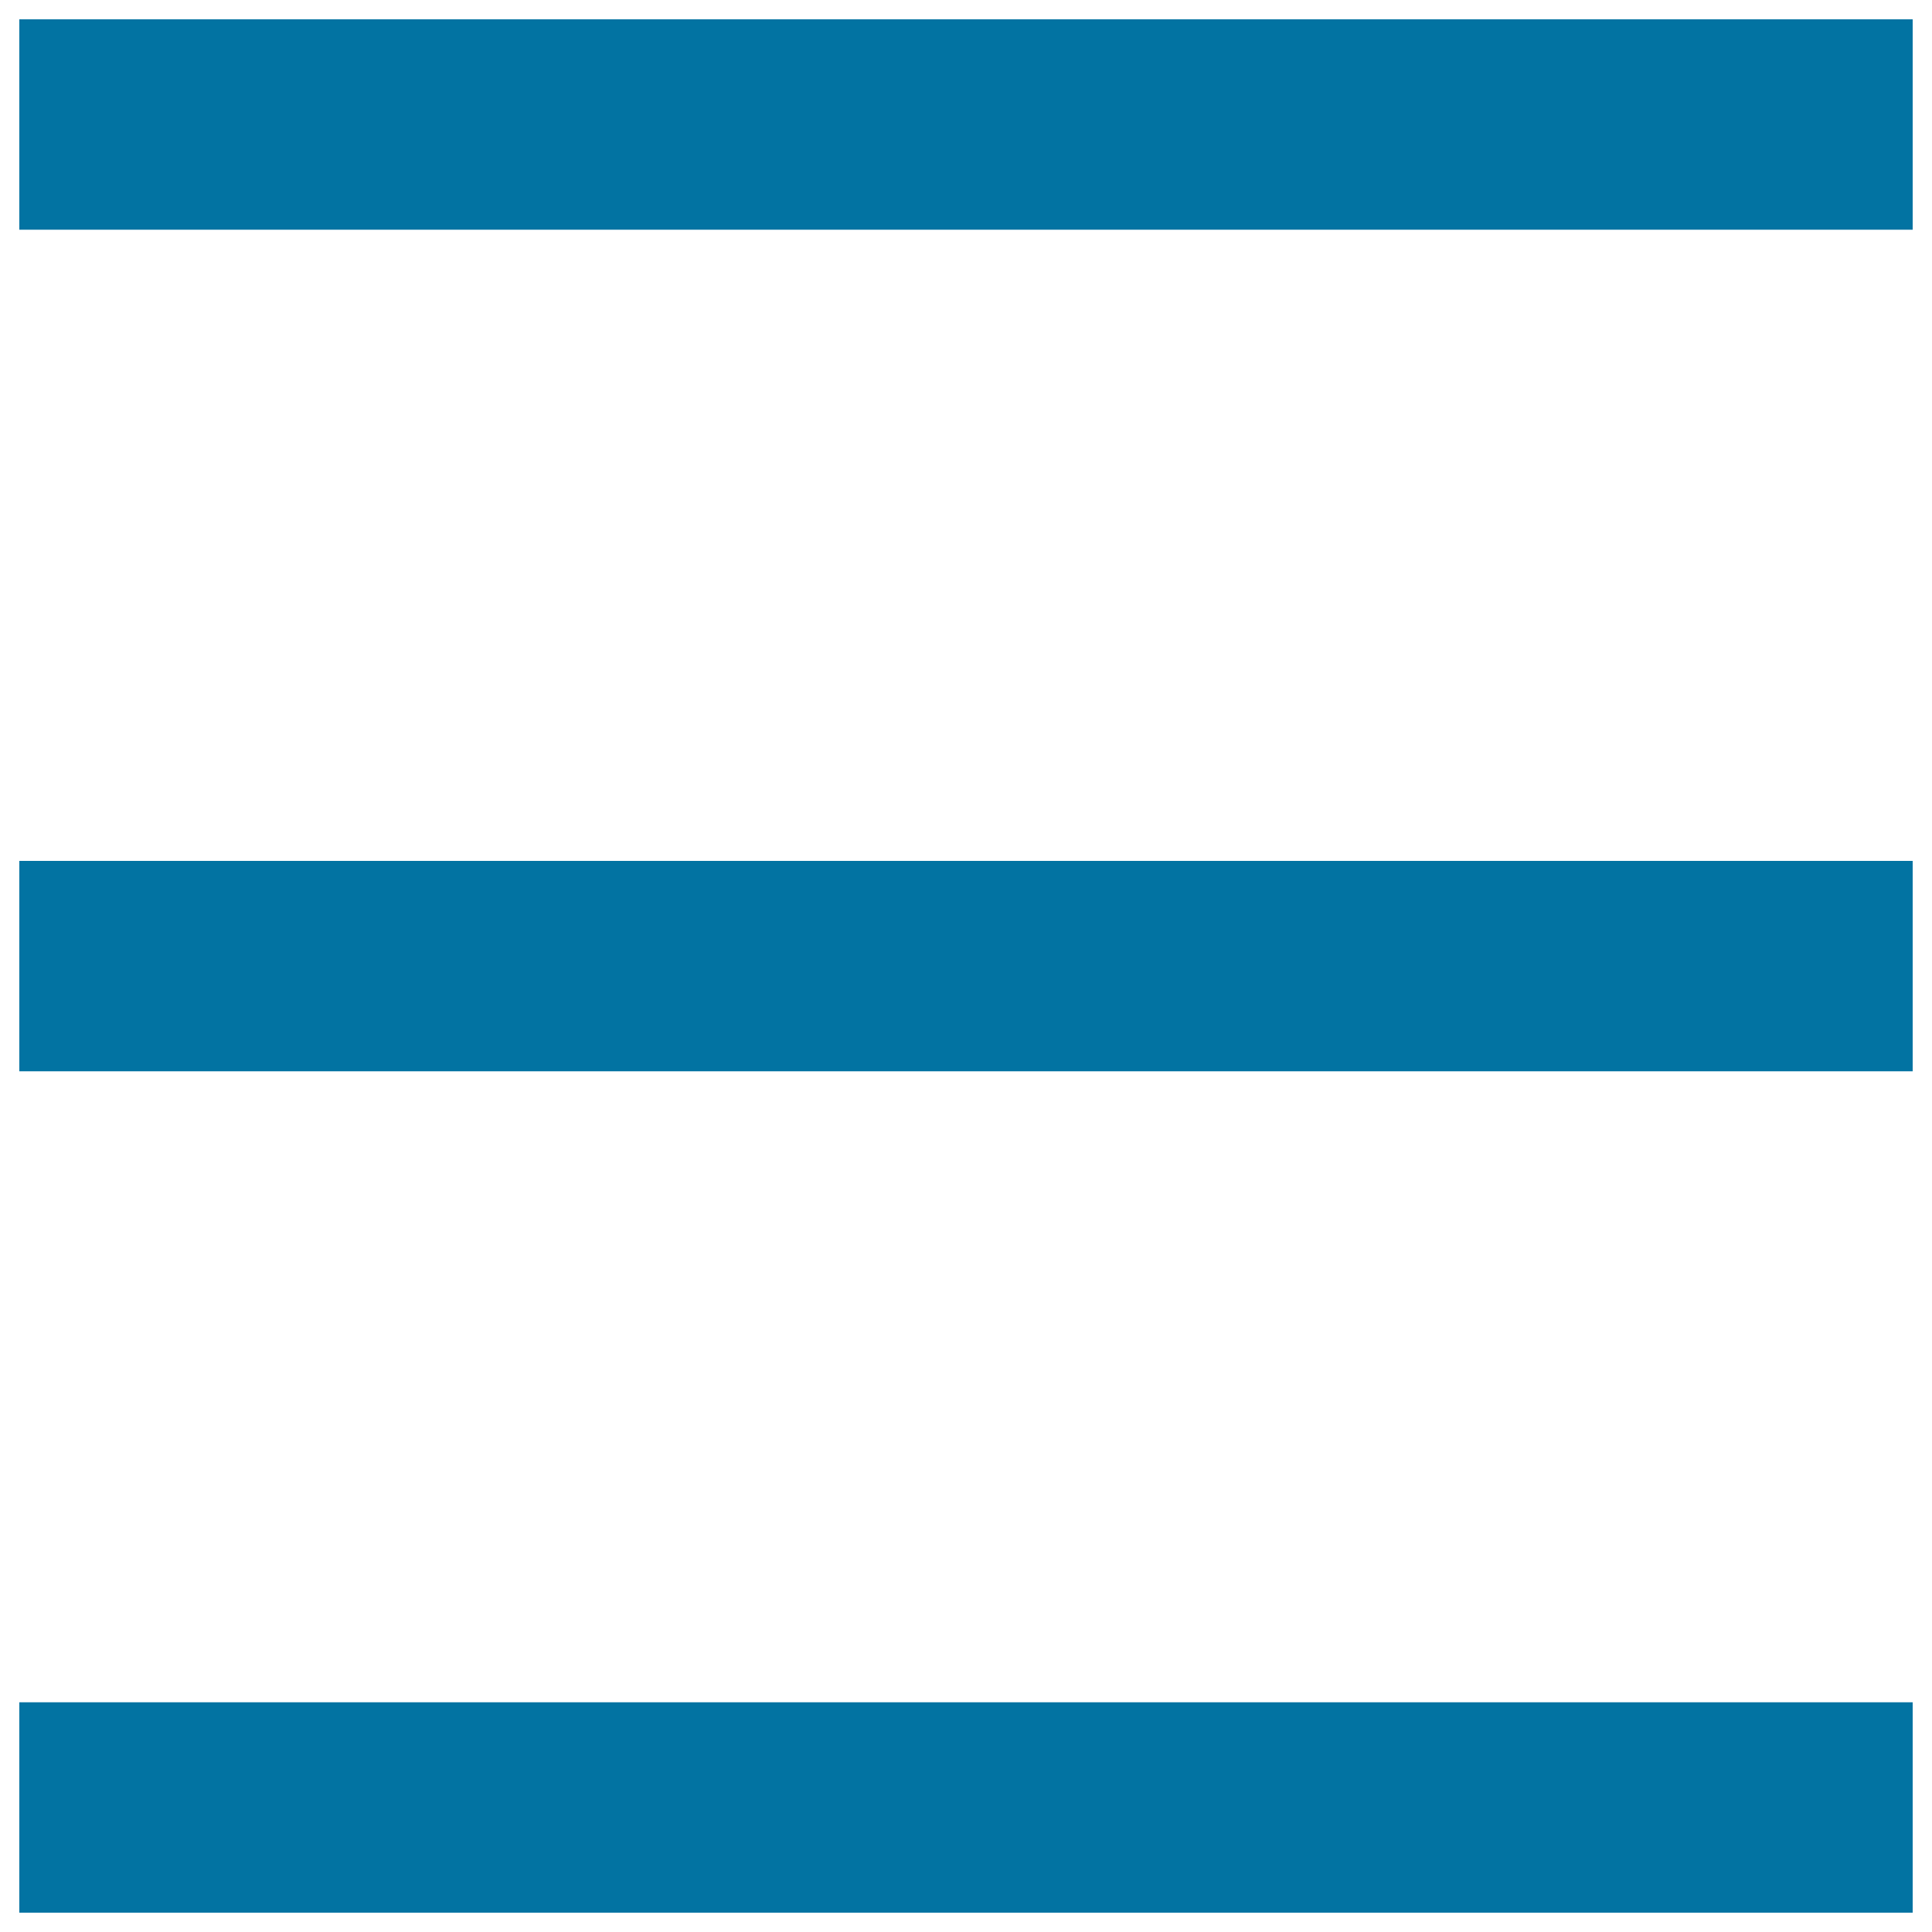
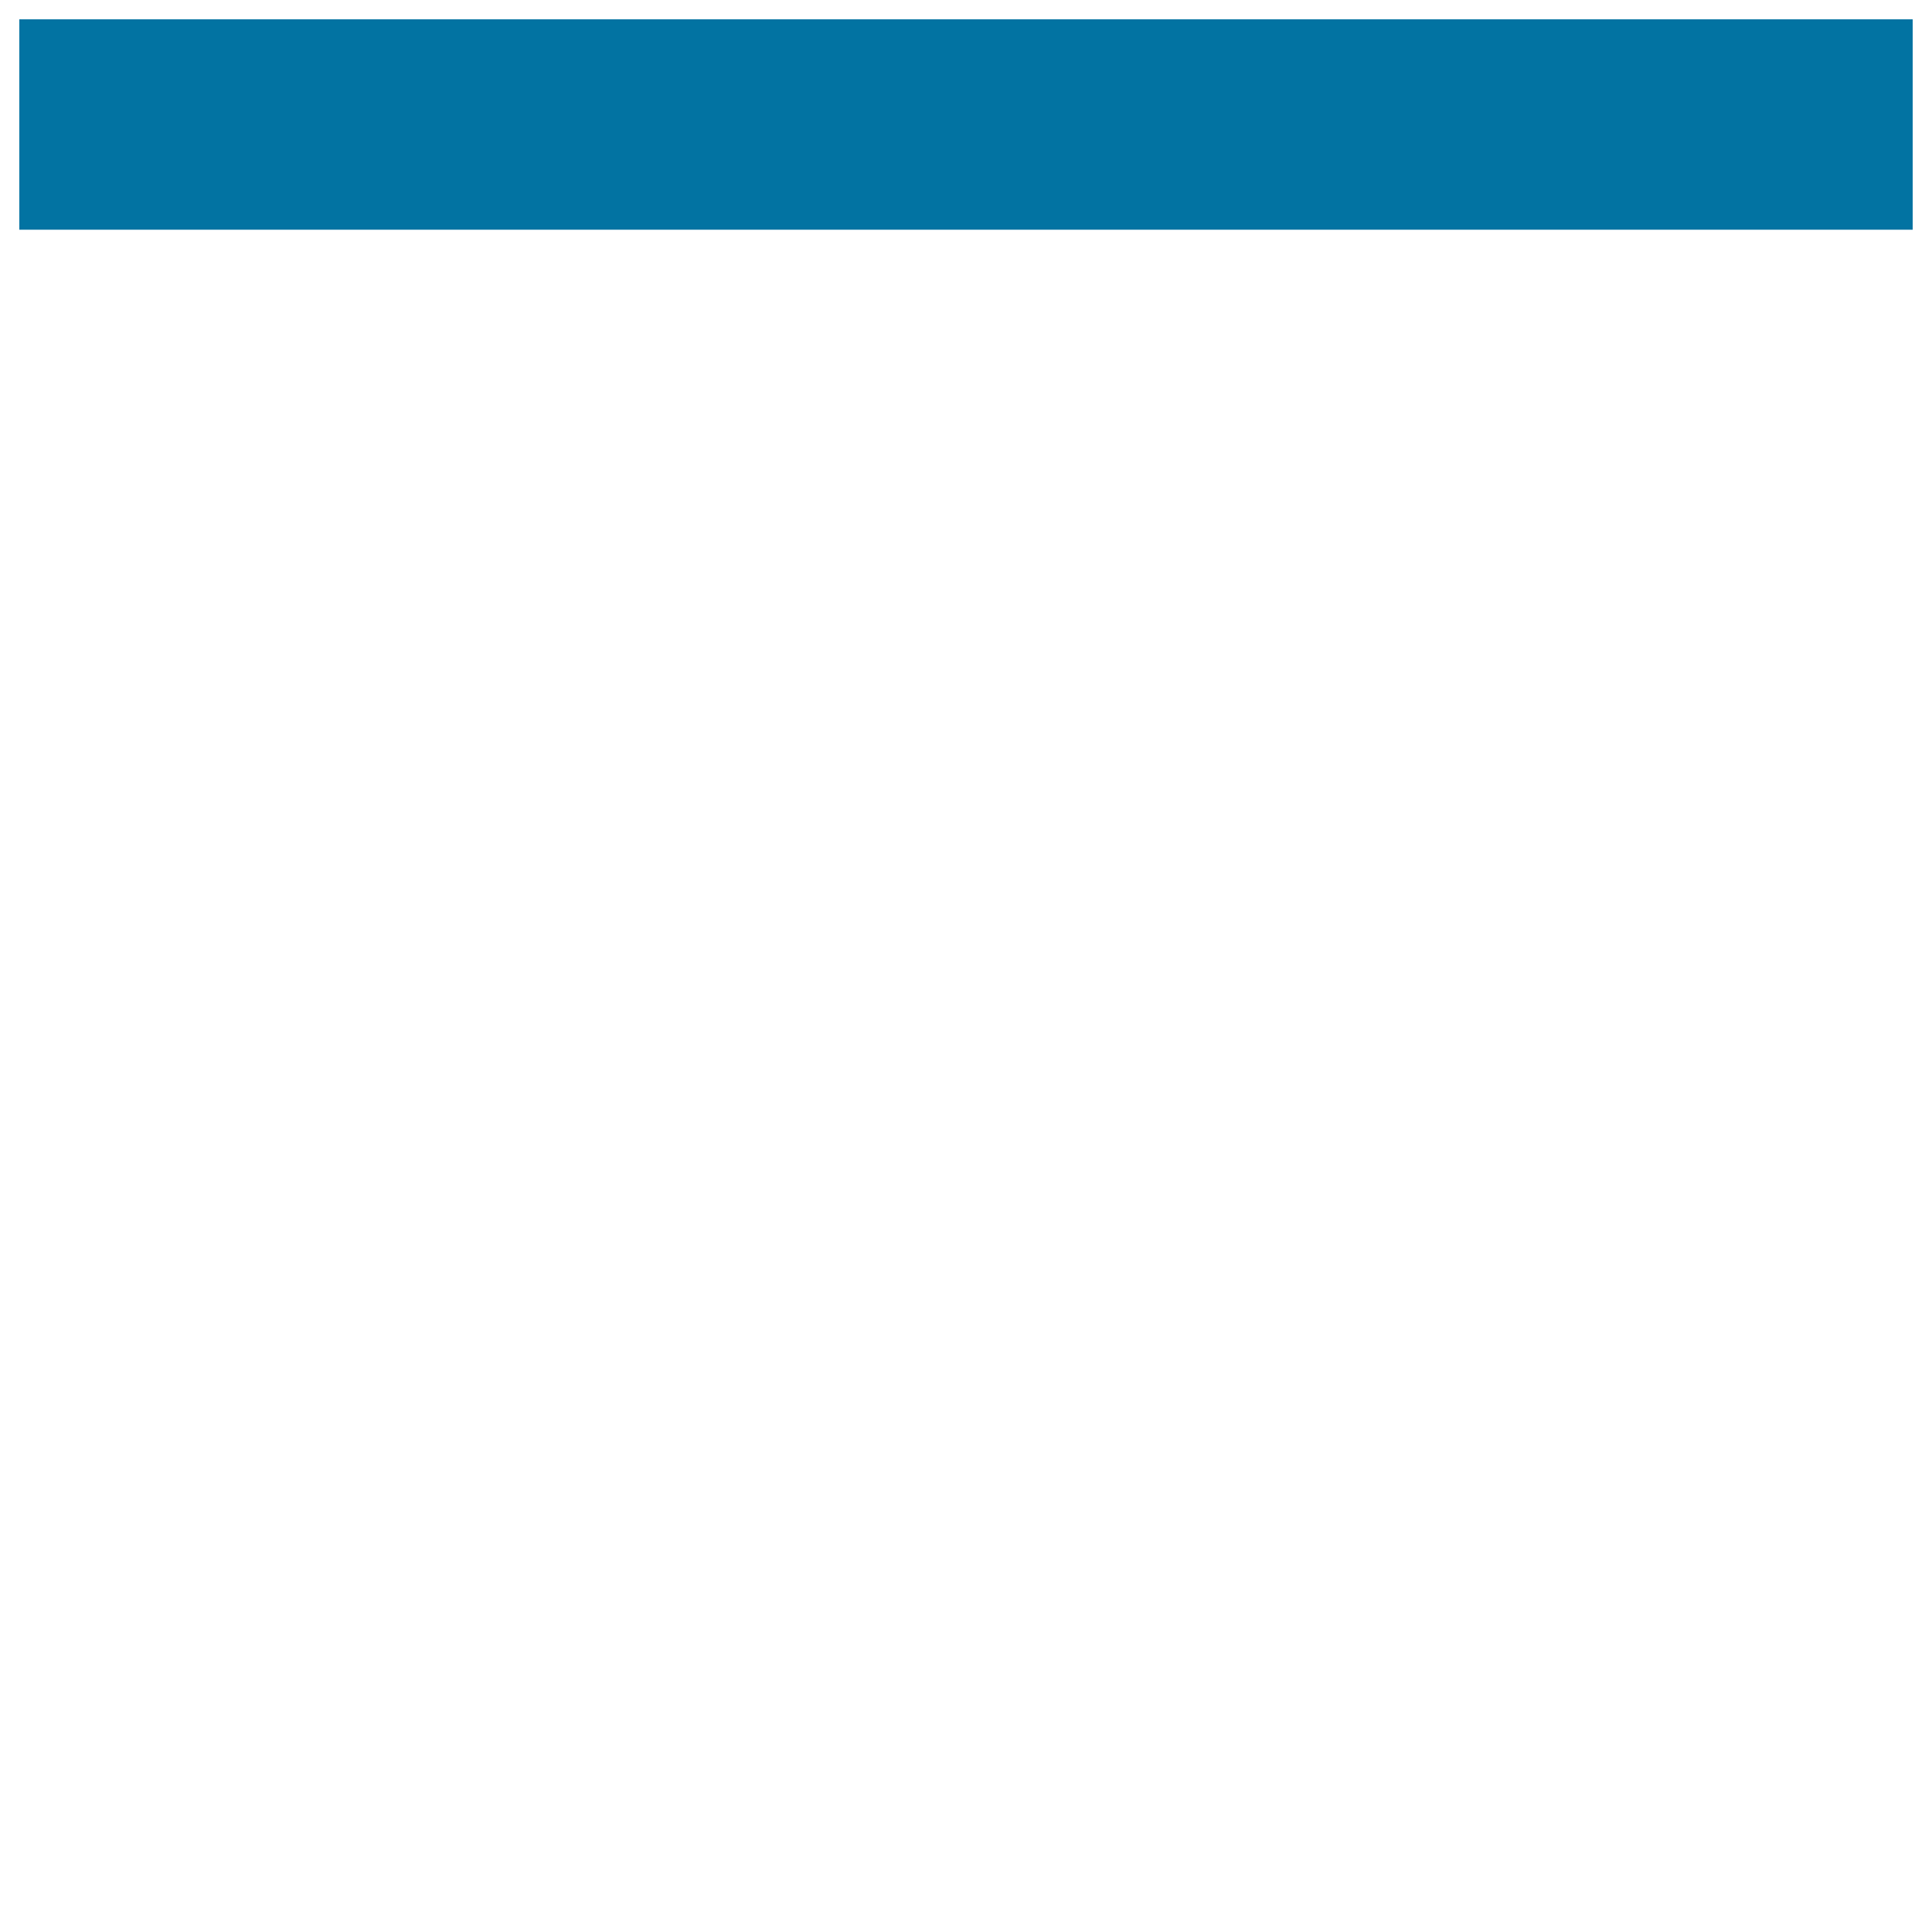
<svg xmlns="http://www.w3.org/2000/svg" viewBox="0 0 1000 1000" style="fill:#0273a2">
  <title>Organization Space SVG icon</title>
  <path d="M10,10h980v108.9H10V10z" />
-   <path d="M10,445.6h980v108.9H10V445.6L10,445.6z" />
-   <path d="M10,881.1h980V990H10V881.1z" />
+   <path d="M10,881.1h980H10V881.1z" />
</svg>